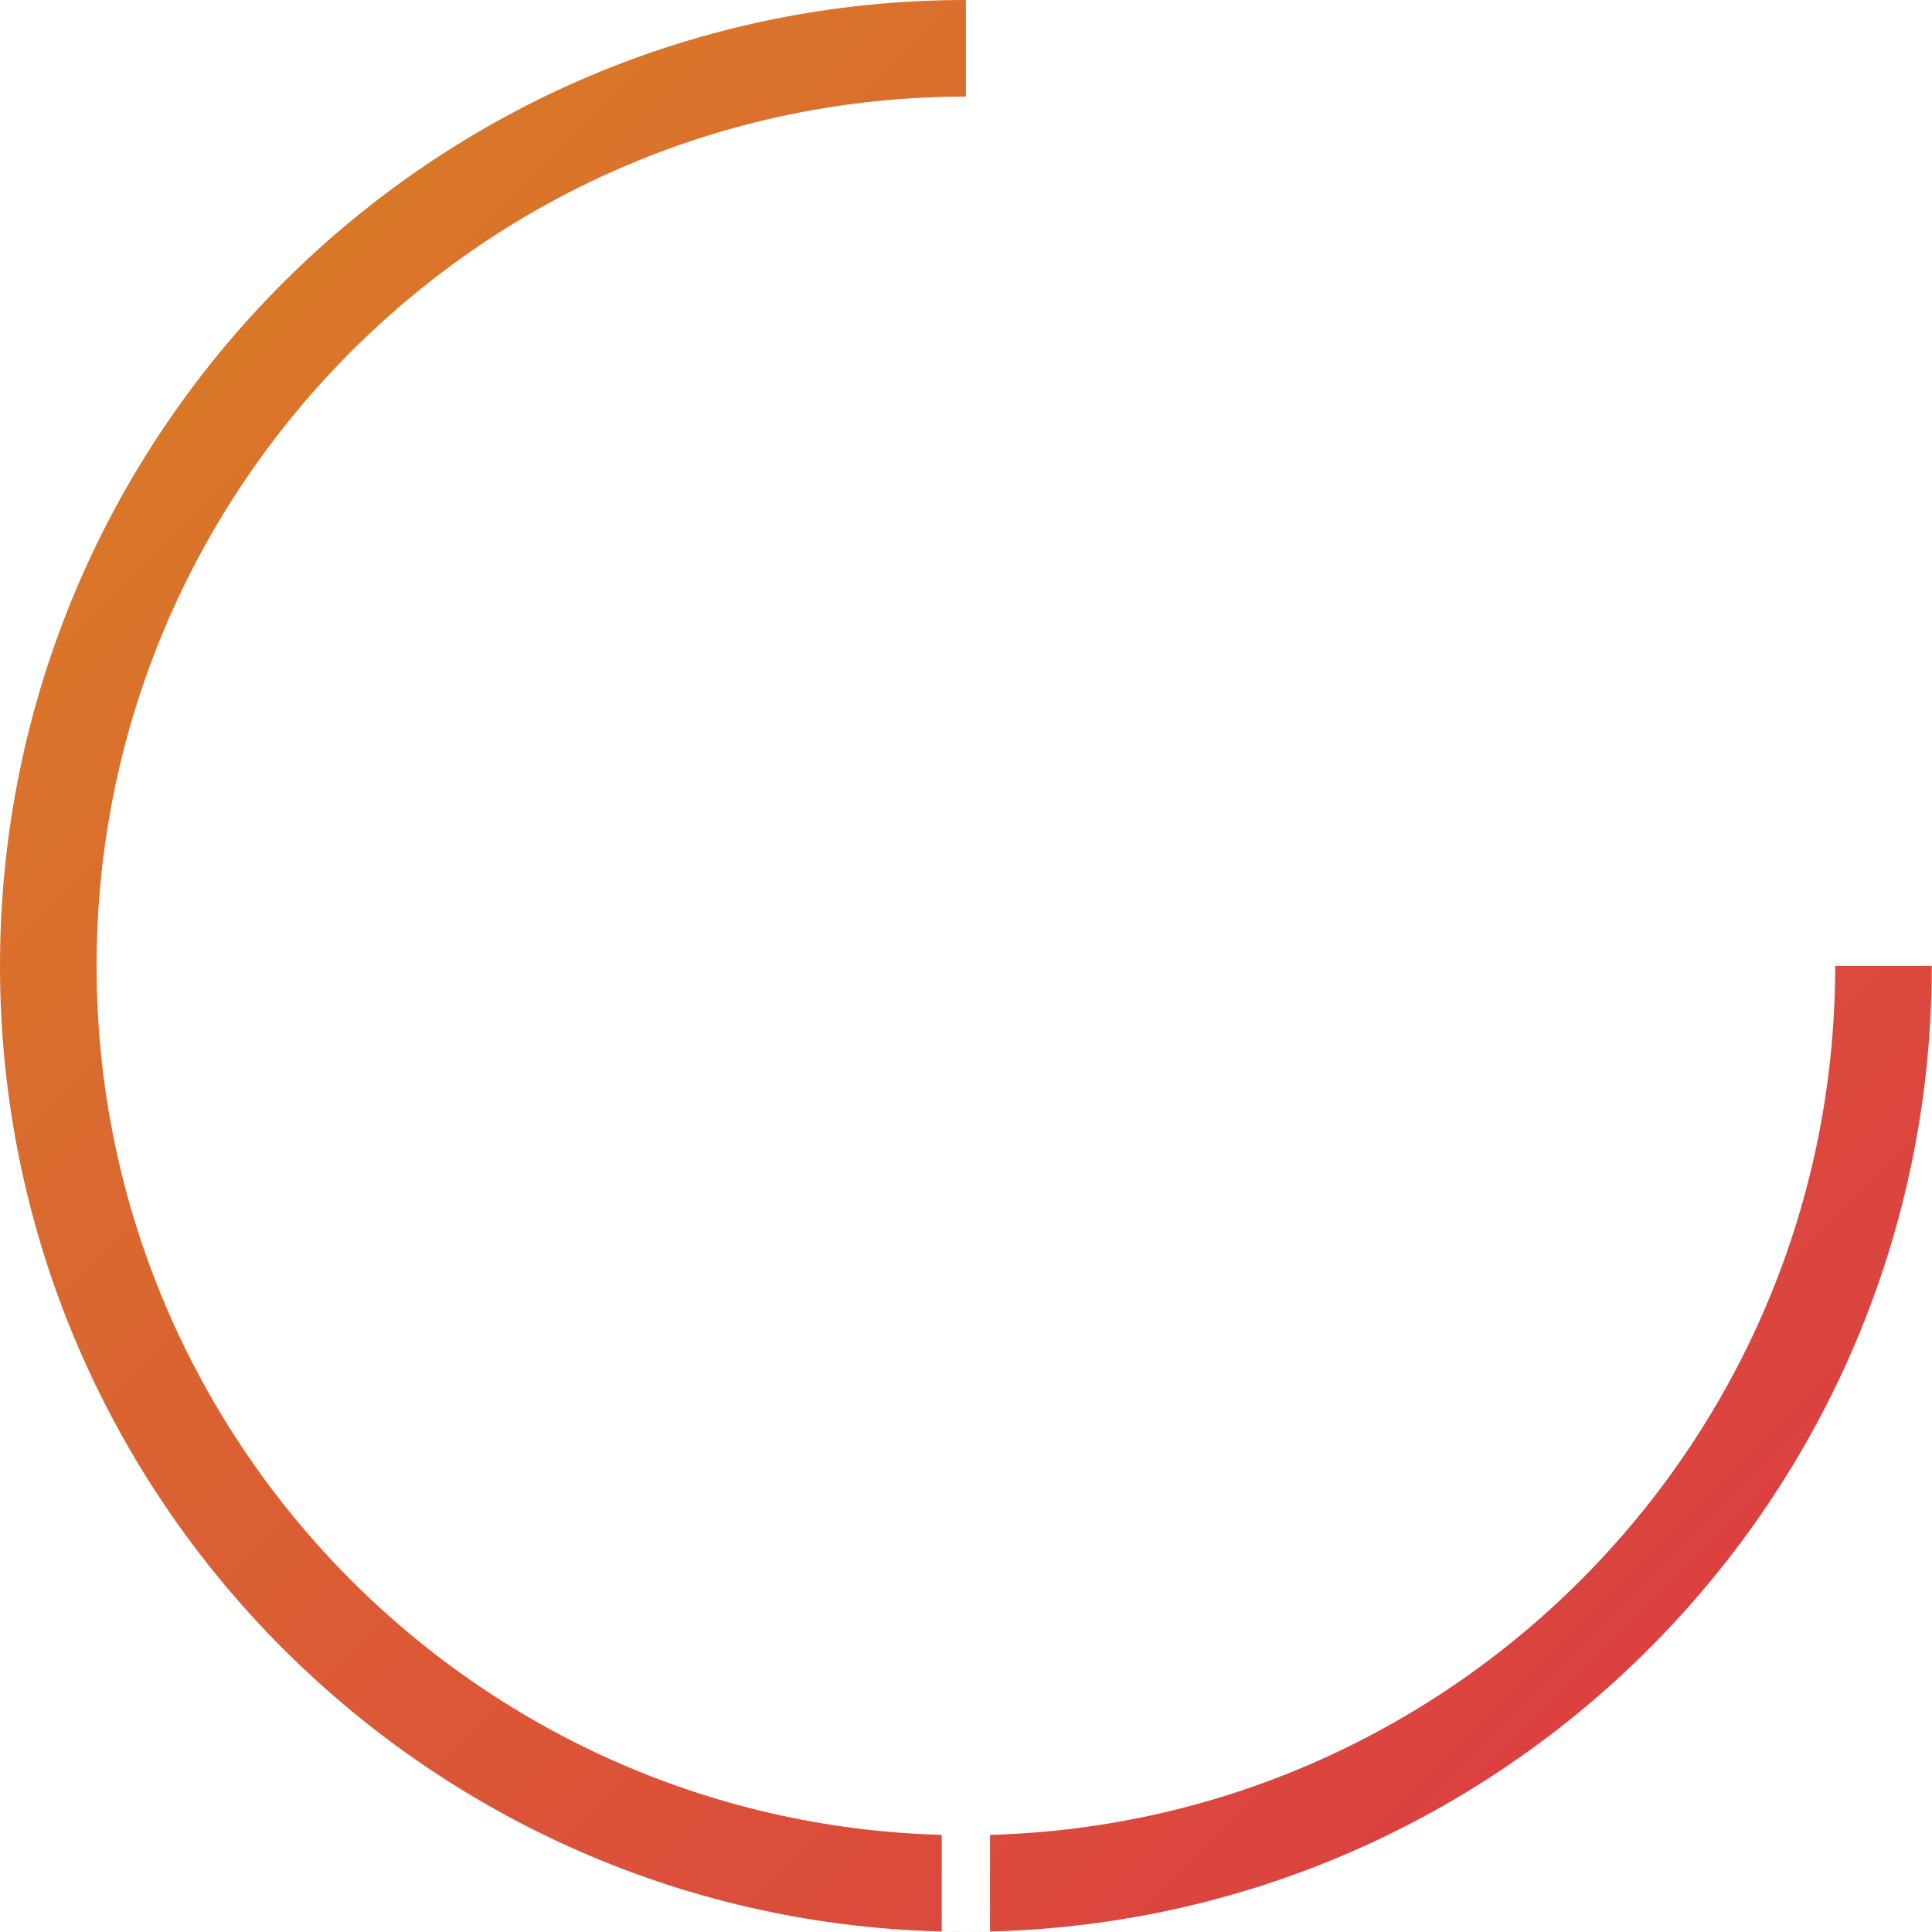
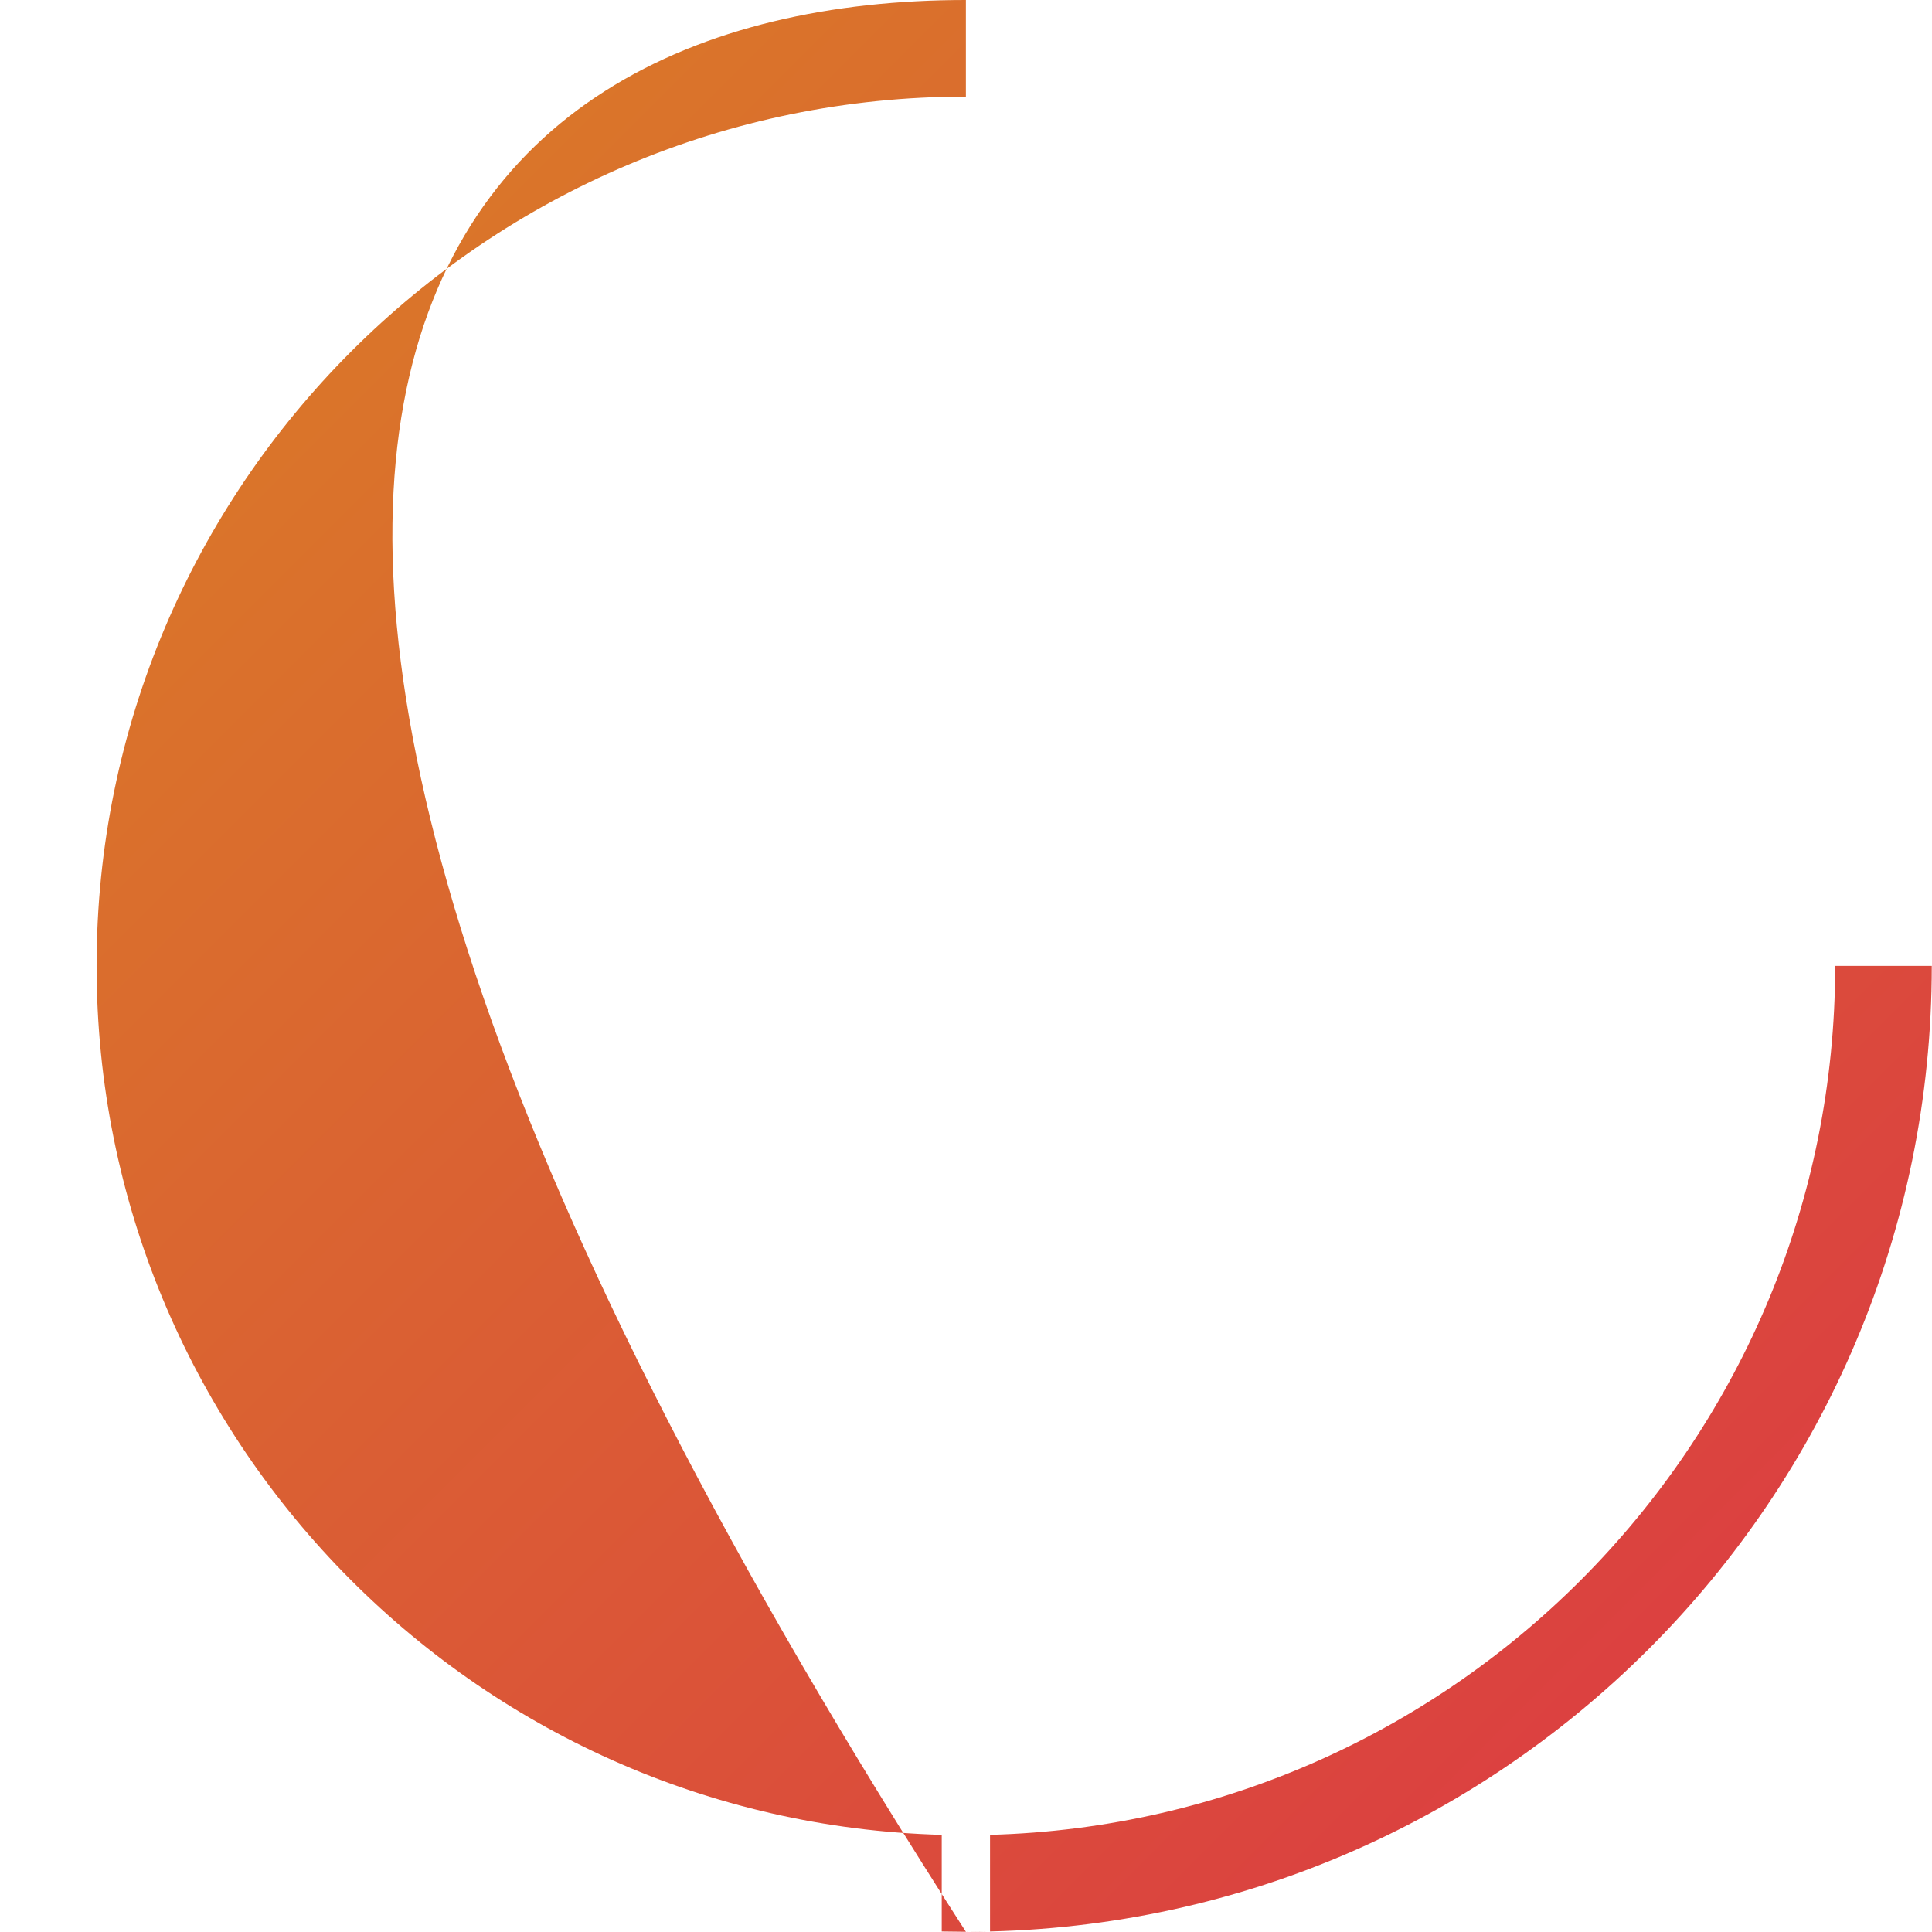
<svg xmlns="http://www.w3.org/2000/svg" xmlns:ns1="http://www.serif.com/" width="100%" height="100%" viewBox="0 0 1446 1446" version="1.1" xml:space="preserve" style="fill-rule:evenodd;clip-rule:evenodd;stroke-linejoin:round;stroke-miterlimit:2;">
  <g transform="matrix(0.347,0,0,0.347,0,0)">
-     <path id="Outer-Ring" ns1:id="Outer Ring" d="M2083.33,4166.67L2083.1,4166.67L2083.56,4166.67L2083.33,4166.67ZM2135.42,3957.62C3146.17,3930.05 3958.33,3100.79 3958.33,2083.33L3958.33,2083.33L4166.67,2083.33C4166.67,3233.93 3233.93,4166.67 2083.33,4166.67L2135.42,4166.03L2135.42,3957.62ZM2083.33,4166.67C933.51,4166.67 0,3233.16 0,2083.33C0,932.74 932.74,0 2083.33,0L2083.33,208.333C1048.49,208.333 208.333,1048.49 208.333,2083.33C208.333,3100.79 1020.5,3930.05 2031.25,3957.62L2031.25,4166.03L2083.33,4166.67Z" style="fill:url(#_Linear1);" />
+     <path id="Outer-Ring" ns1:id="Outer Ring" d="M2083.33,4166.67L2083.1,4166.67L2083.56,4166.67L2083.33,4166.67ZM2135.42,3957.62C3146.17,3930.05 3958.33,3100.79 3958.33,2083.33L3958.33,2083.33L4166.67,2083.33C4166.67,3233.93 3233.93,4166.67 2083.33,4166.67L2135.42,4166.03L2135.42,3957.62ZM2083.33,4166.67C0,932.74 932.74,0 2083.33,0L2083.33,208.333C1048.49,208.333 208.333,1048.49 208.333,2083.33C208.333,3100.79 1020.5,3930.05 2031.25,3957.62L2031.25,4166.03L2083.33,4166.67Z" style="fill:url(#_Linear1);" />
  </g>
  <defs>
    <linearGradient id="_Linear1" x1="0" y1="0" x2="1" y2="0" gradientUnits="userSpaceOnUse" gradientTransform="matrix(4166.67,4166.67,-4166.67,4166.67,0,0)">
      <stop offset="0" style="stop-color:rgb(217,131,36);stop-opacity:1" />
      <stop offset="1" style="stop-color:rgb(220,53,69);stop-opacity:1" />
    </linearGradient>
  </defs>
</svg>